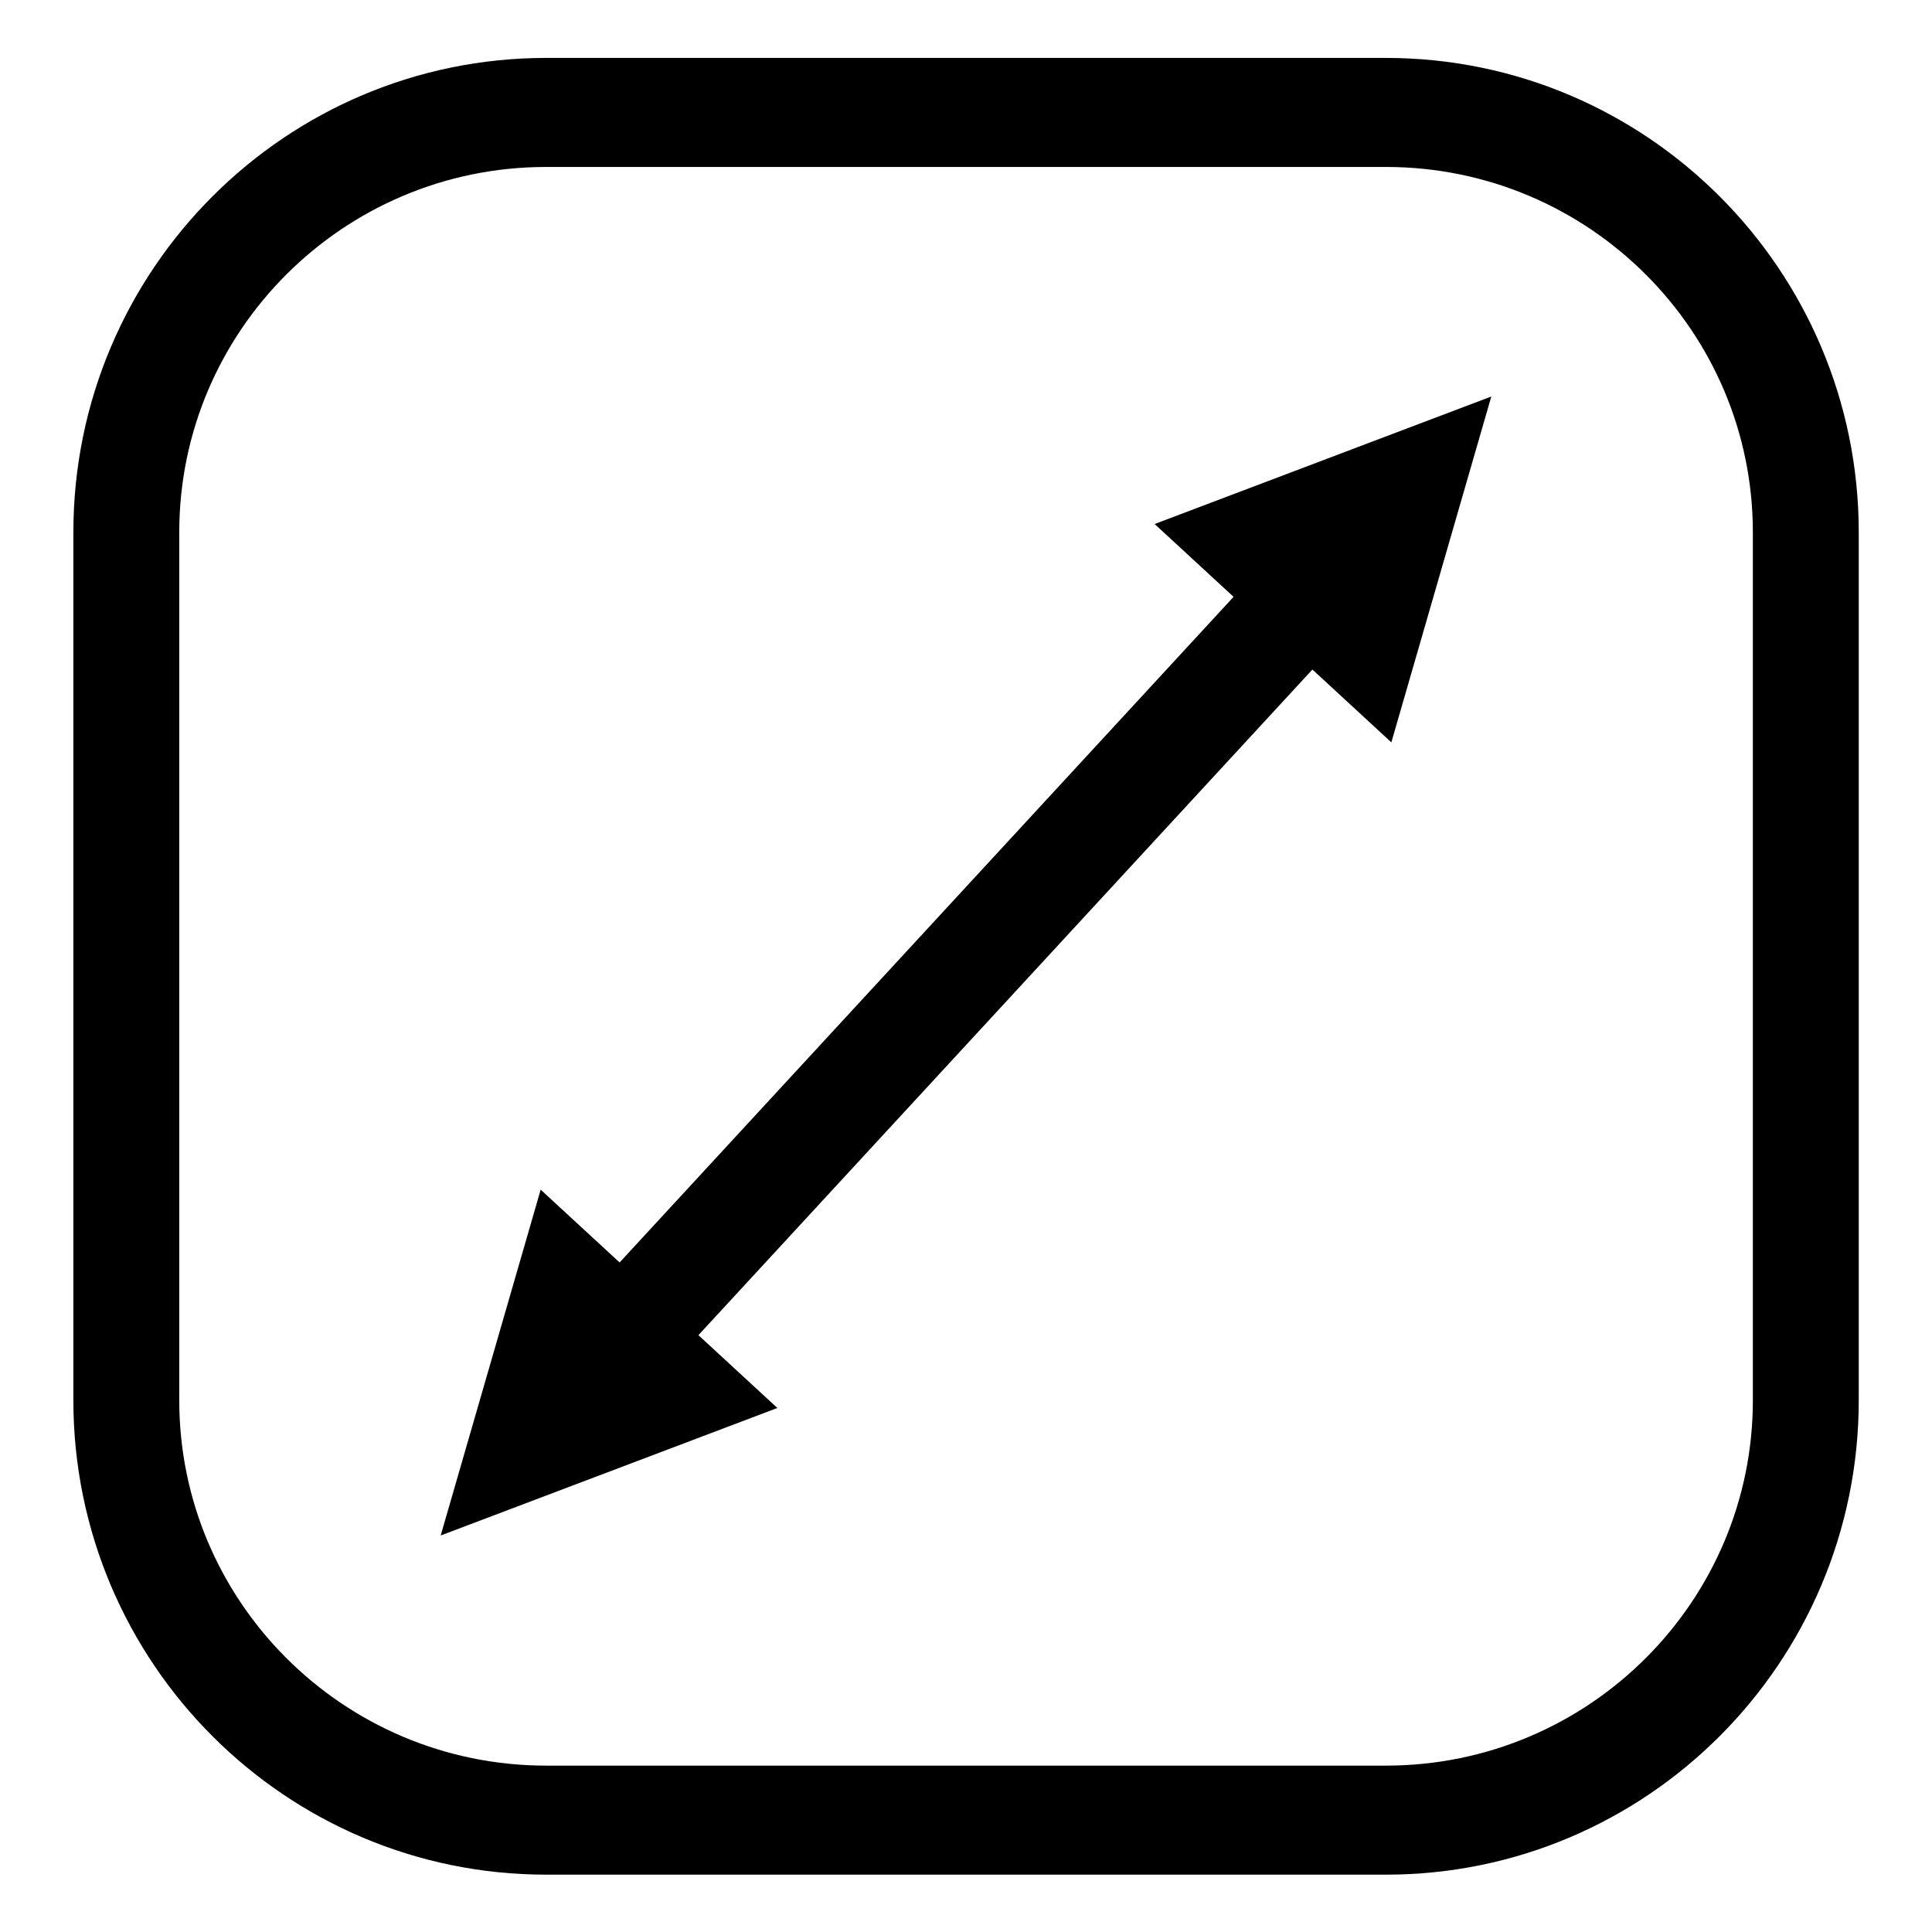
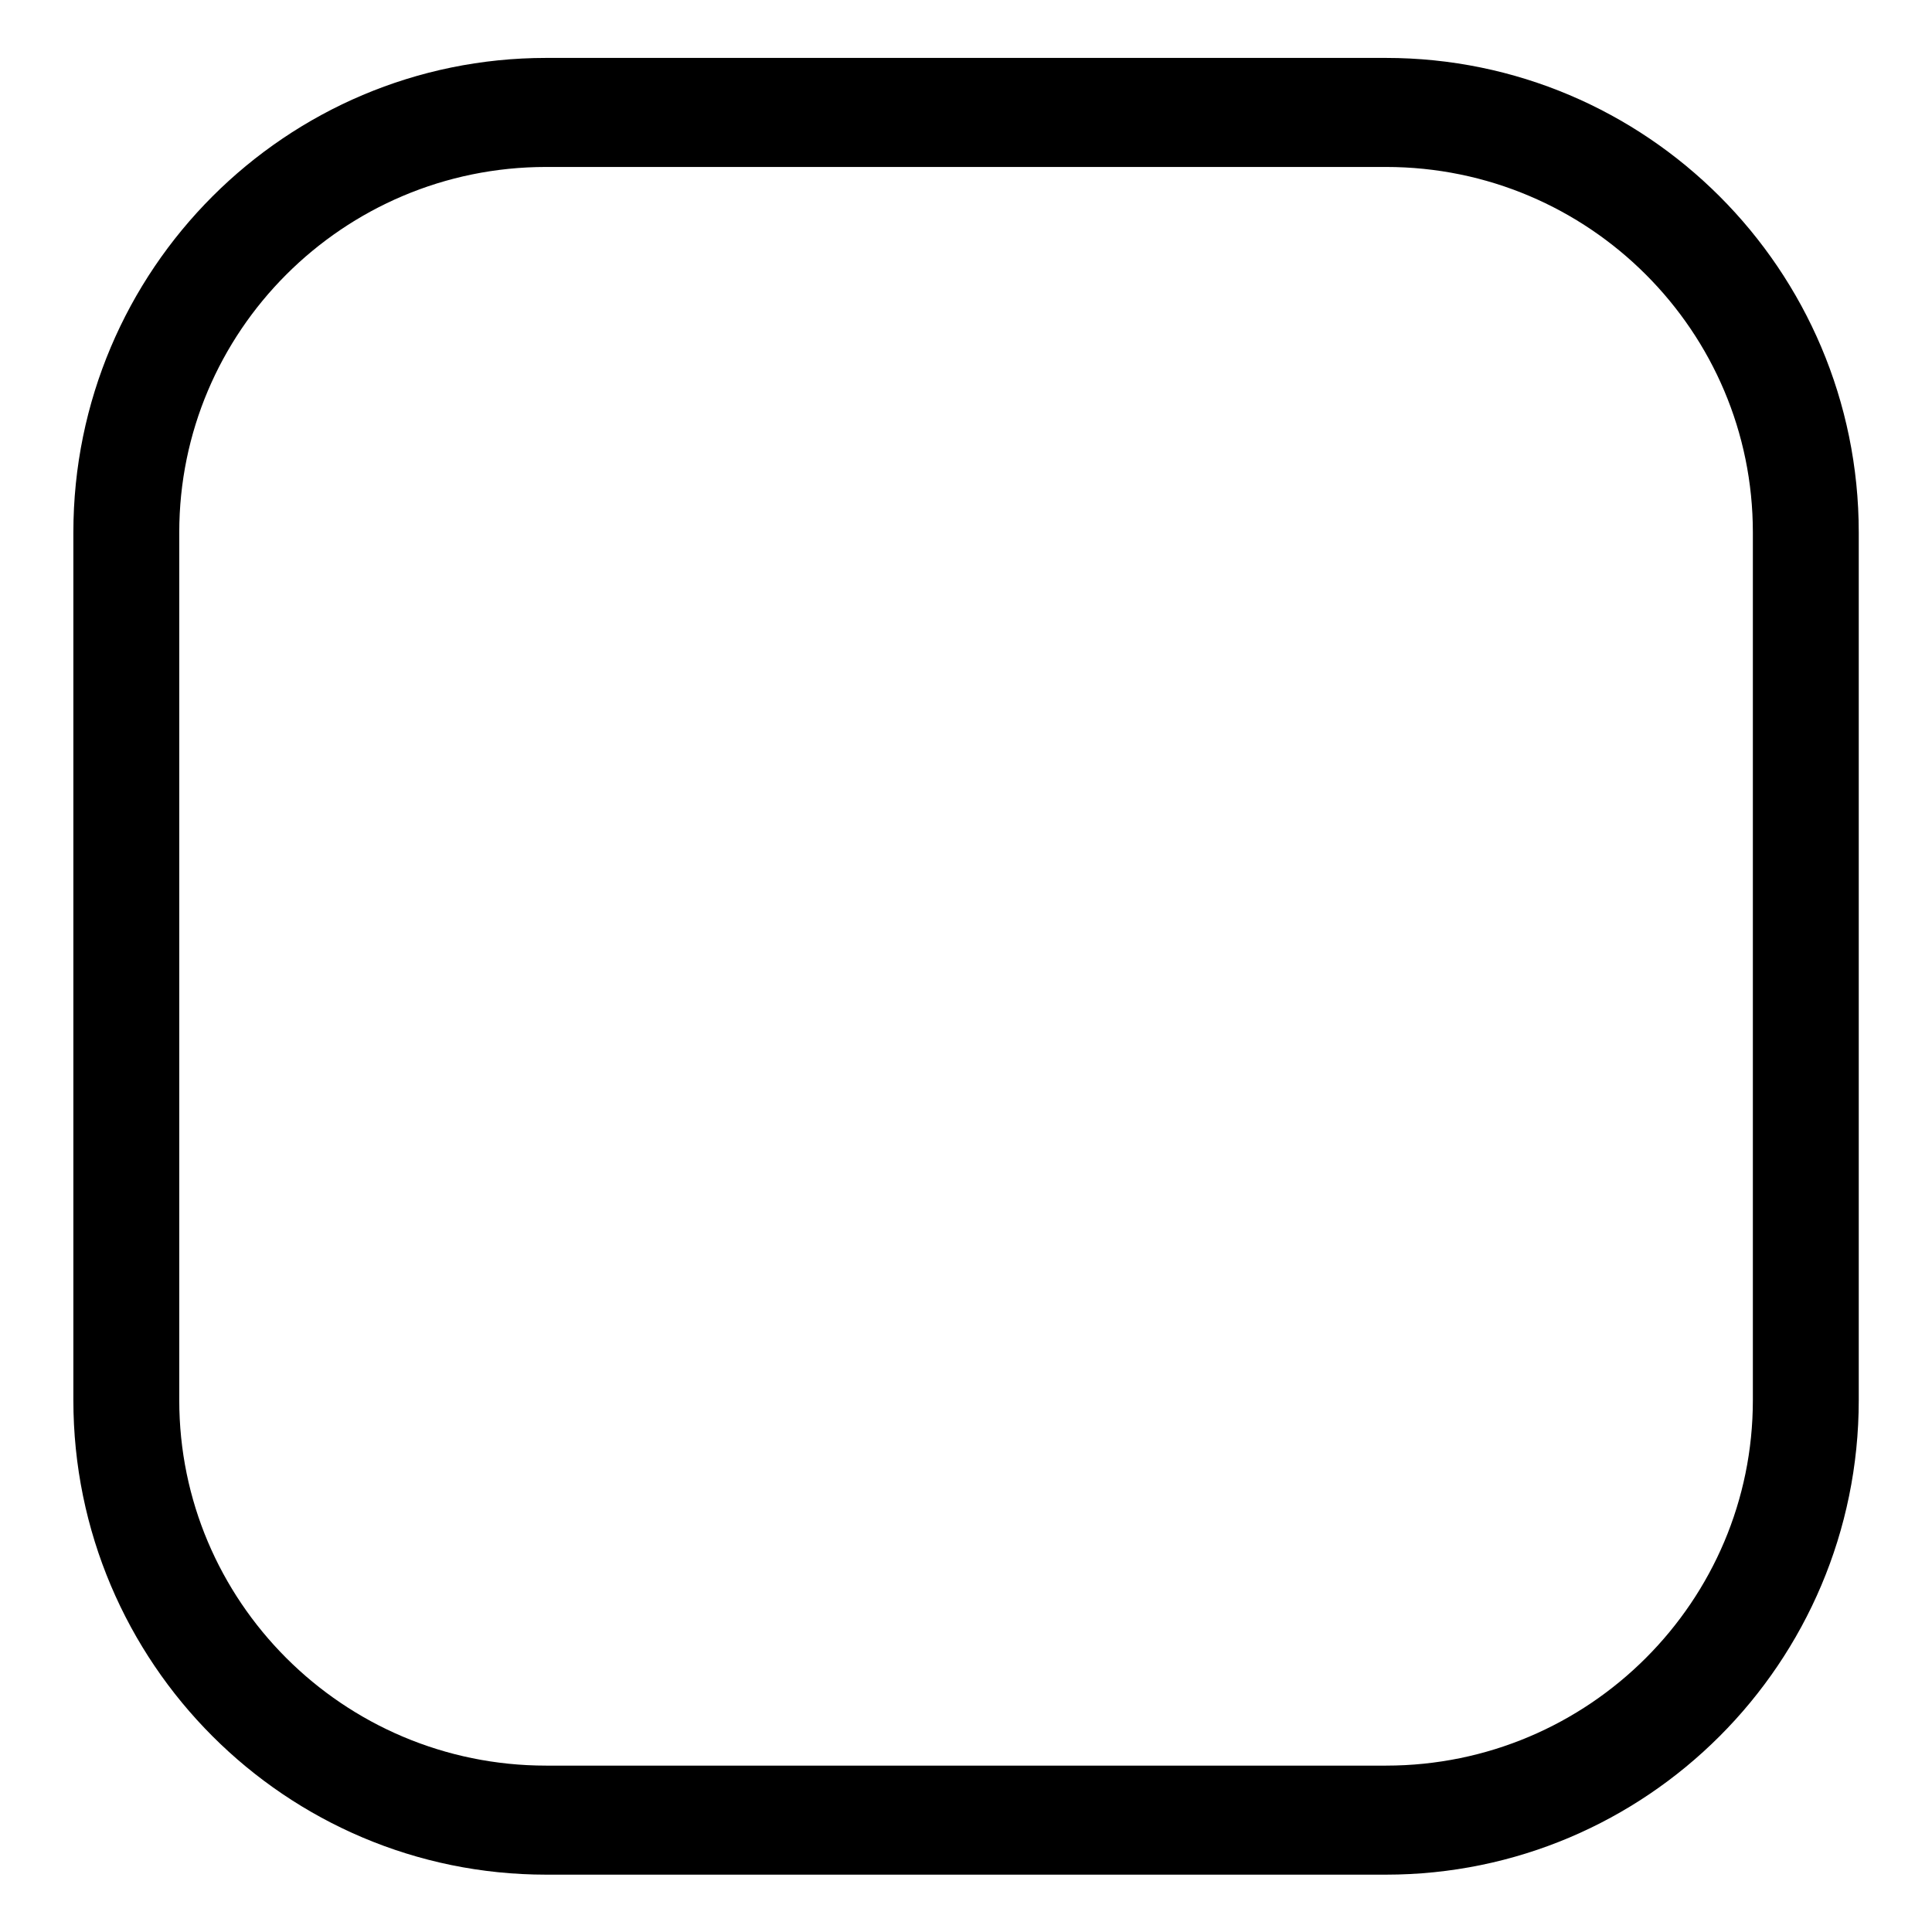
<svg xmlns="http://www.w3.org/2000/svg" viewBox="0 0 60 60" fill-rule="evenodd" clip-rule="evenodd" stroke-linecap="round" stroke-linejoin="round" stroke-miterlimit="1.5">
  <path d="M55.931 18.172c0-6.696-5.596-12.133-12.49-12.133h-24.98c-6.894 0-12.49 5.437-12.49 12.133V43.24c0 6.696 5.596 12.133 12.49 12.133h24.98c6.894 0 12.49-5.437 12.49-12.133V18.172z" fill="none" stroke="#000" stroke-width="3.15" transform="matrix(1.044 0 0 1.075 -2.311 -3)" />
-   <path d="m43.21 23.054 3.104-10.74-10.456 3.96 7.351 6.78zM24.142 43.726l-10.456 3.96 3.105-10.74 7.351 6.78z" />
-   <path d="M40.89 18.194a350608.075 350608.075 0 0 1-21.78 23.612" fill="none" stroke="#000" stroke-width="3.33" />
</svg>